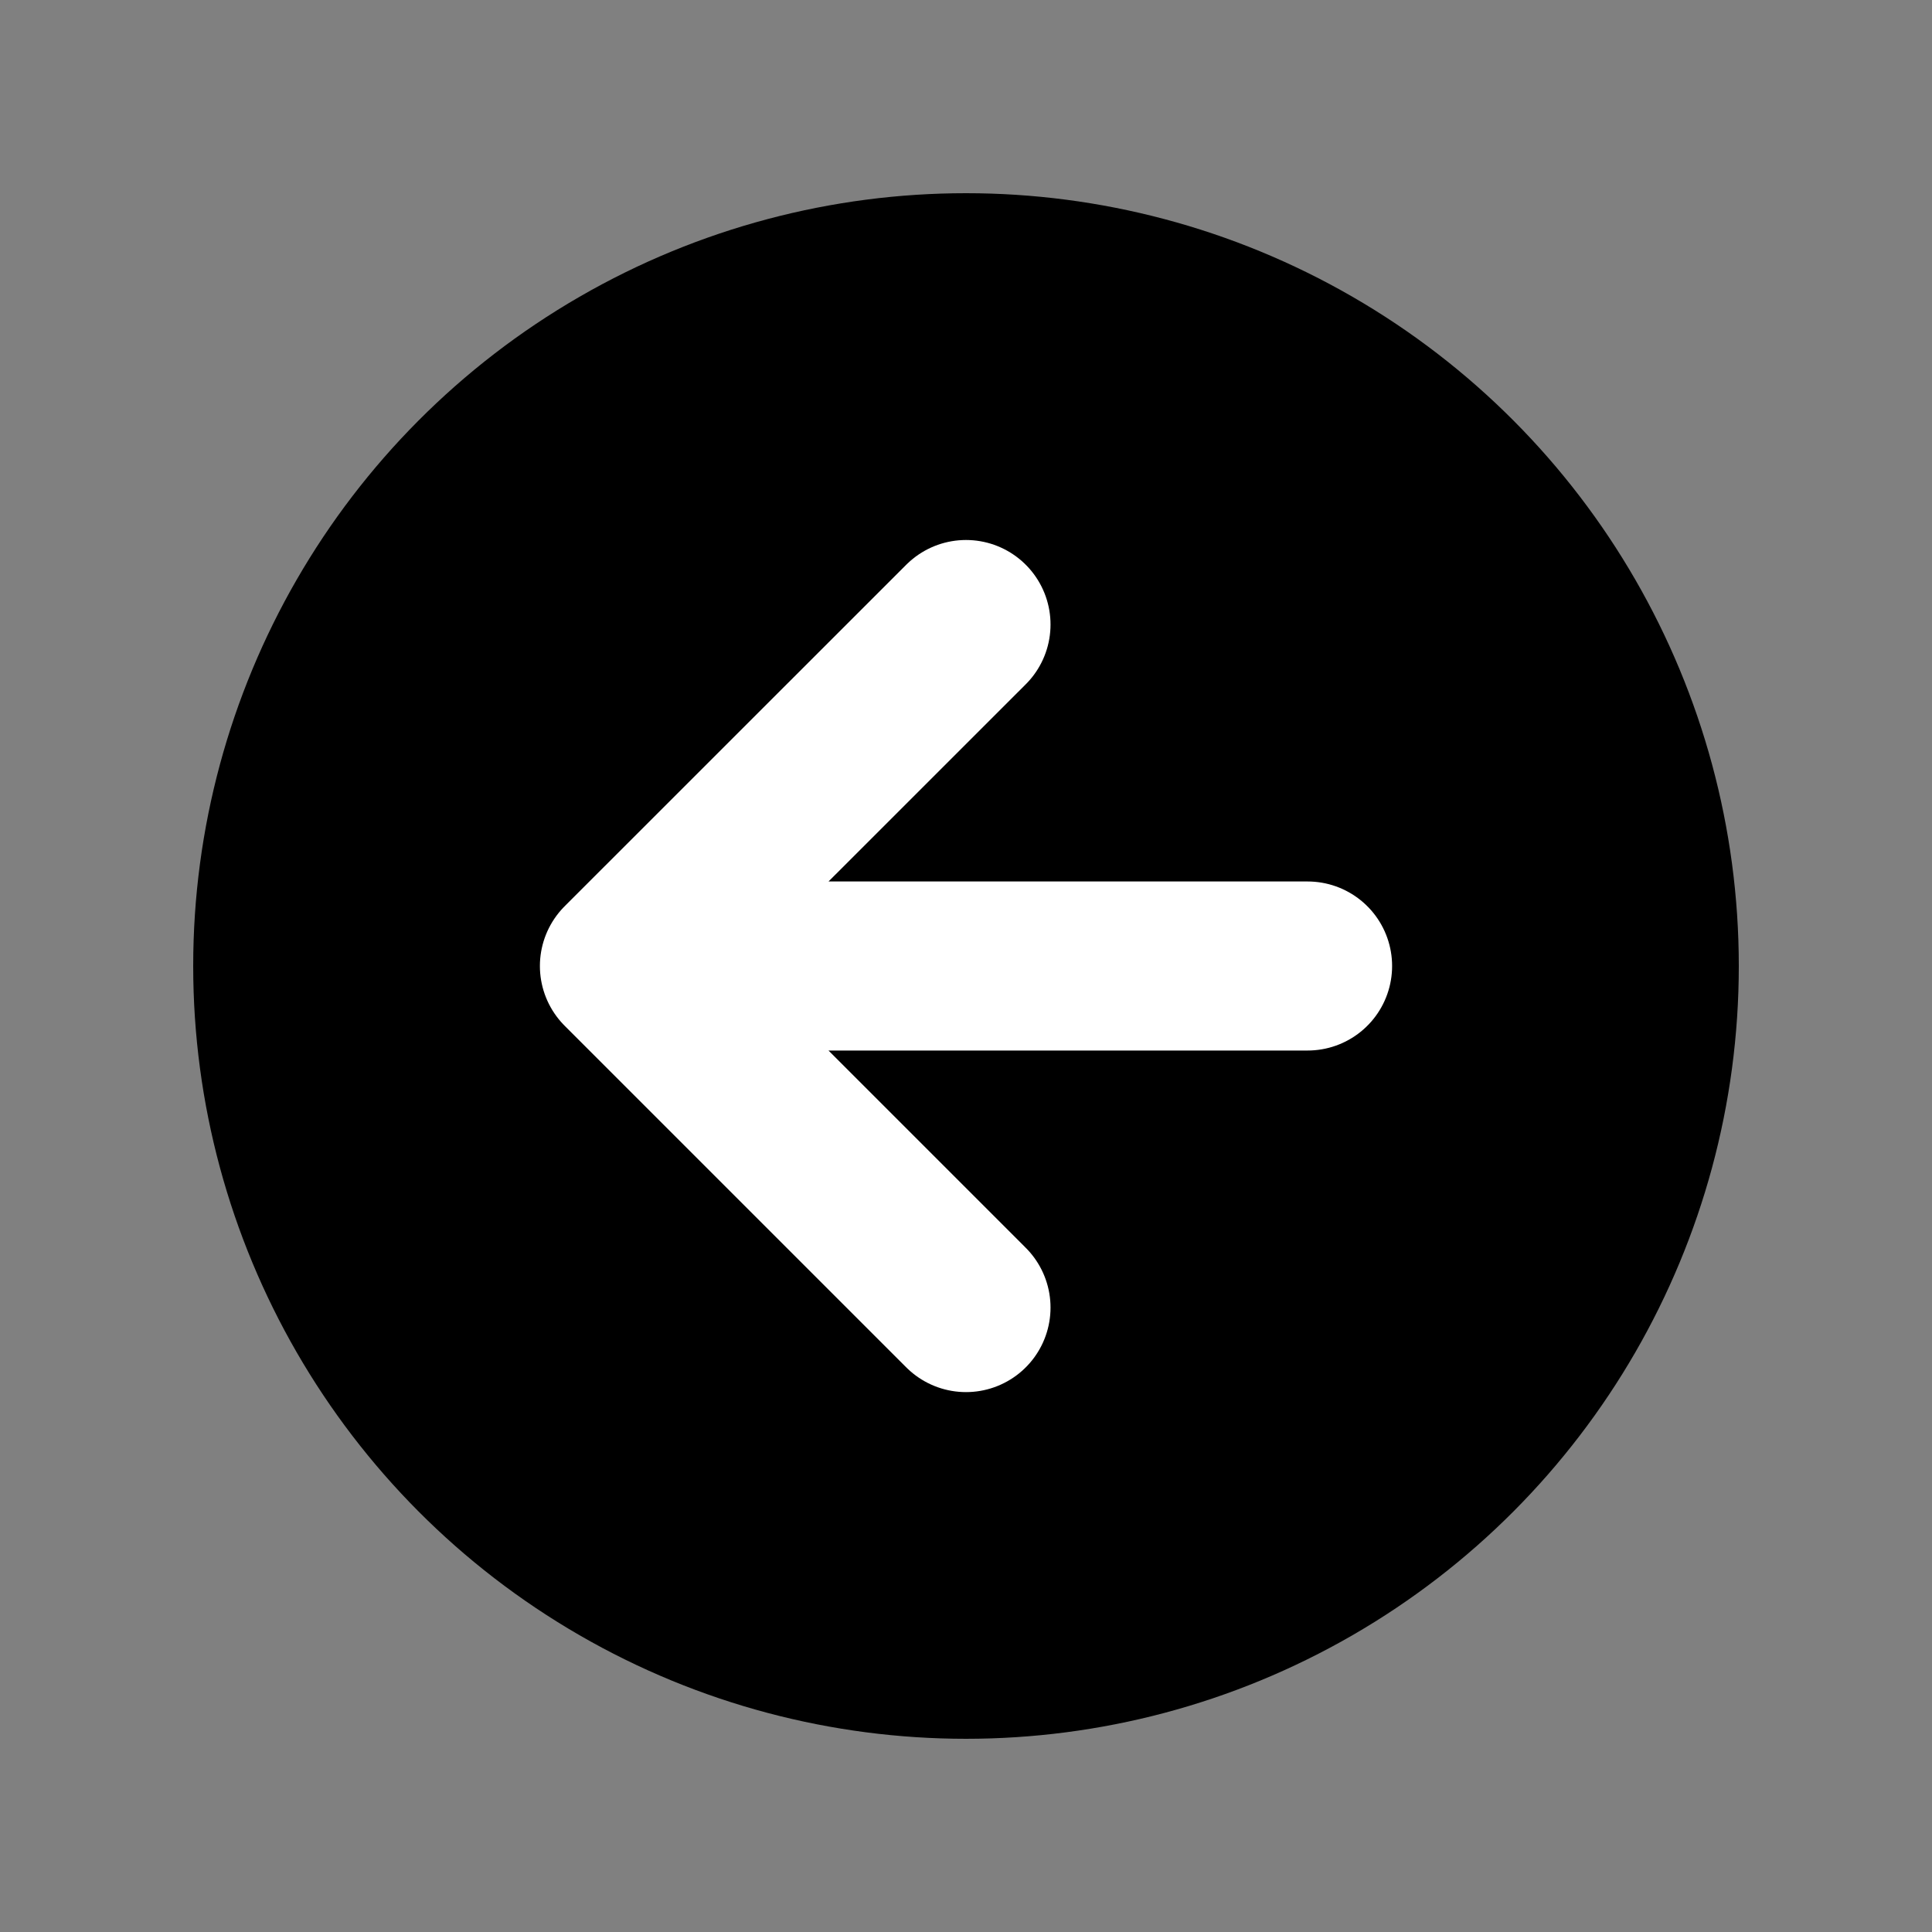
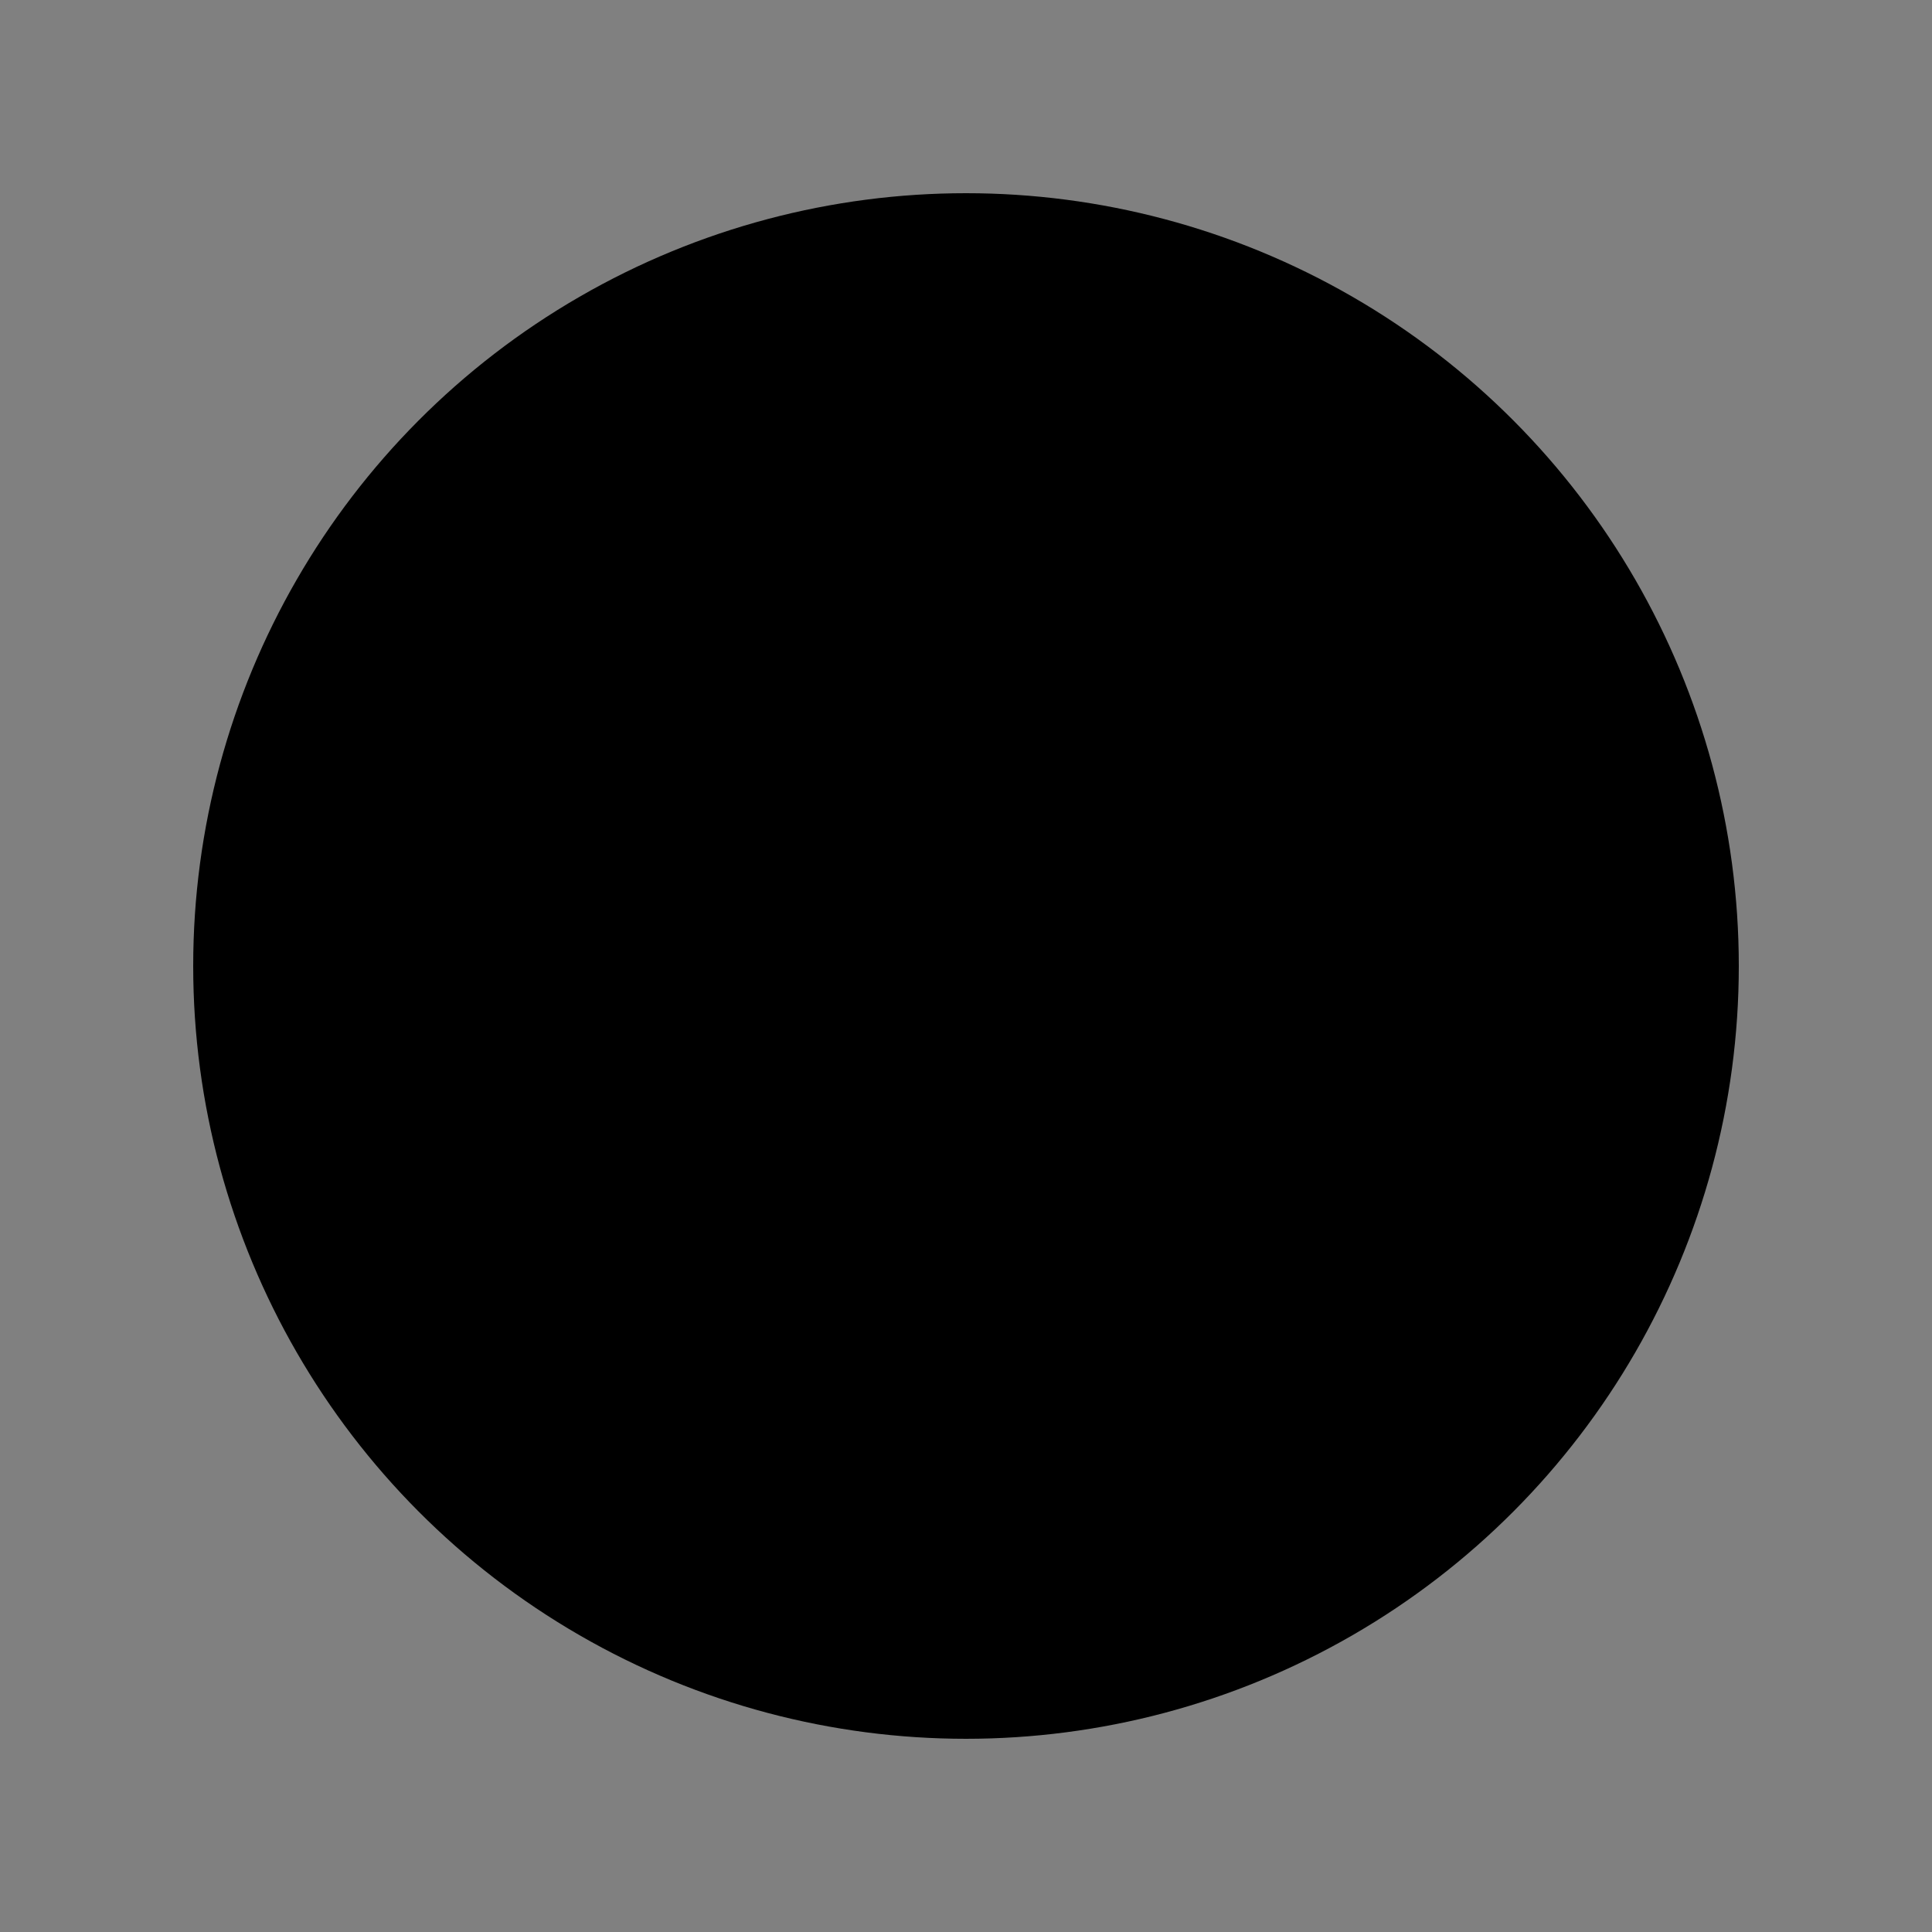
<svg xmlns="http://www.w3.org/2000/svg" width="20" height="20" viewBox="0 0 20 20" fill="none">
  <rect x="0" y="0" width="20" height="20" fill="#808080" stroke="none" />
  <circle cx="10" cy="10" r="8" fill="black" />
-   <path d="M6.464 10H13.536M6.464 10L10 13.536M6.464 10L10 6.465" stroke="white" stroke-width="1.75" stroke-miterlimit="1.5" stroke-linecap="round" stroke-linejoin="round" />
</svg>